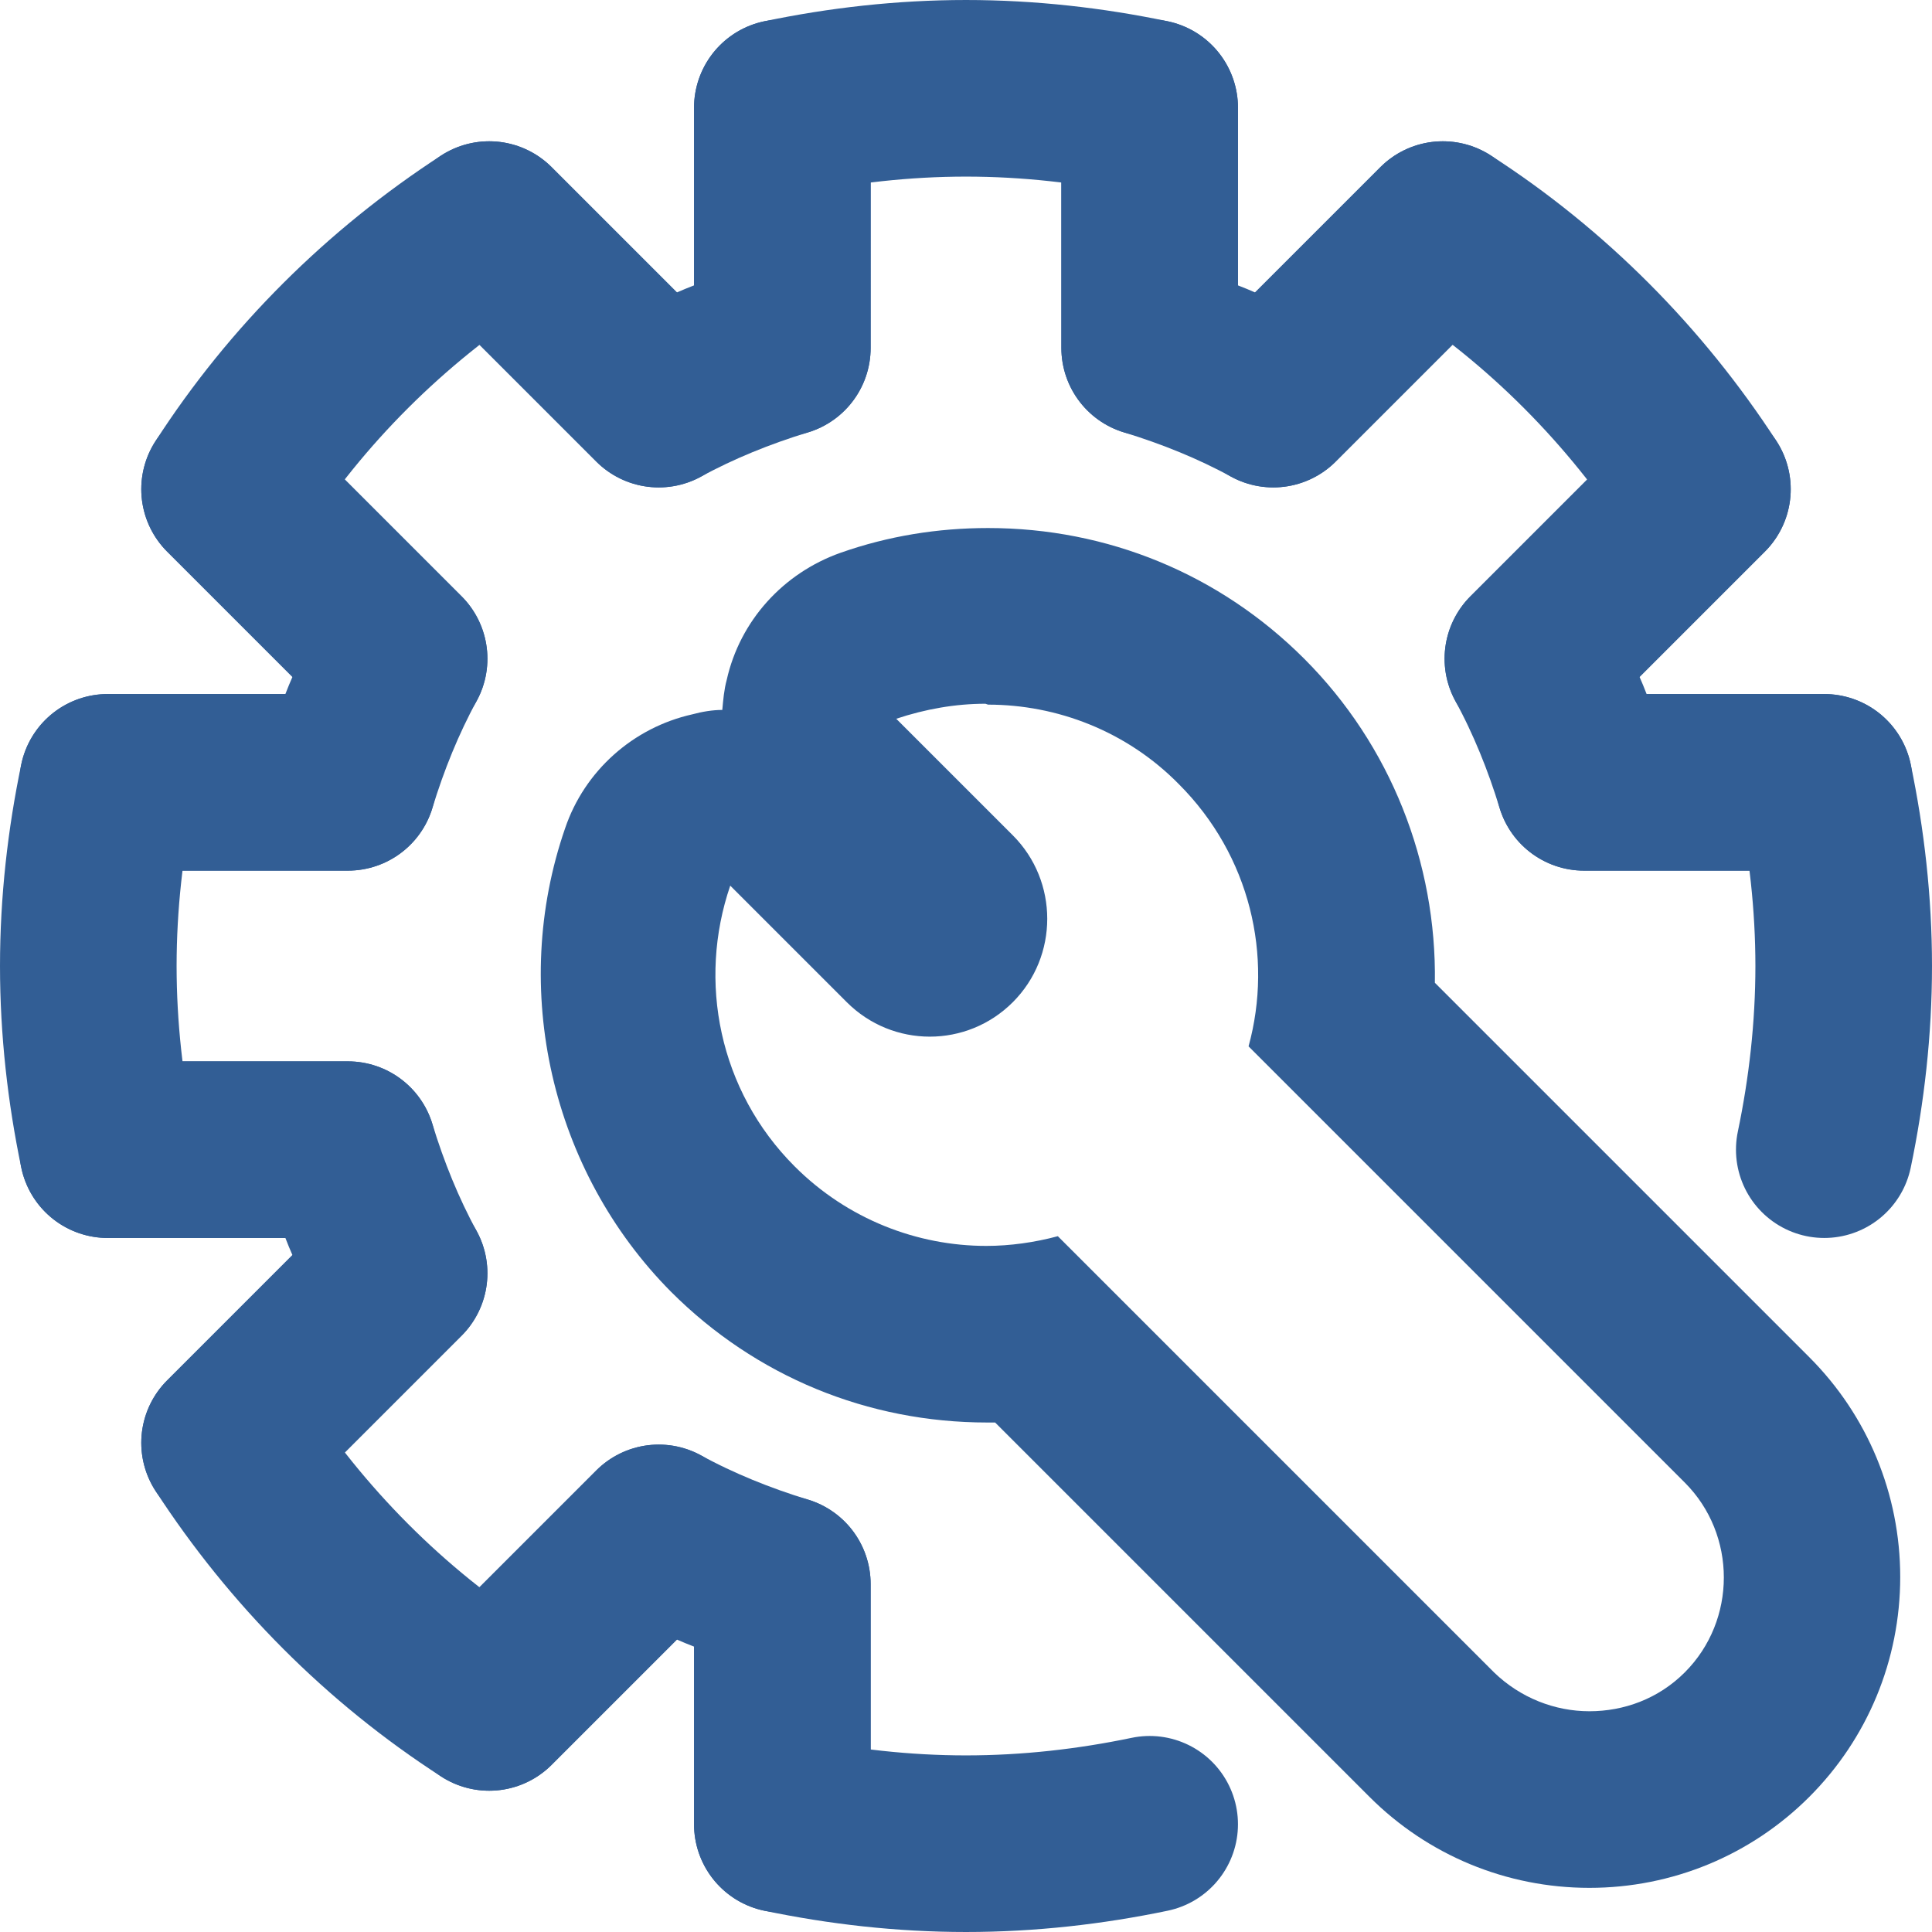
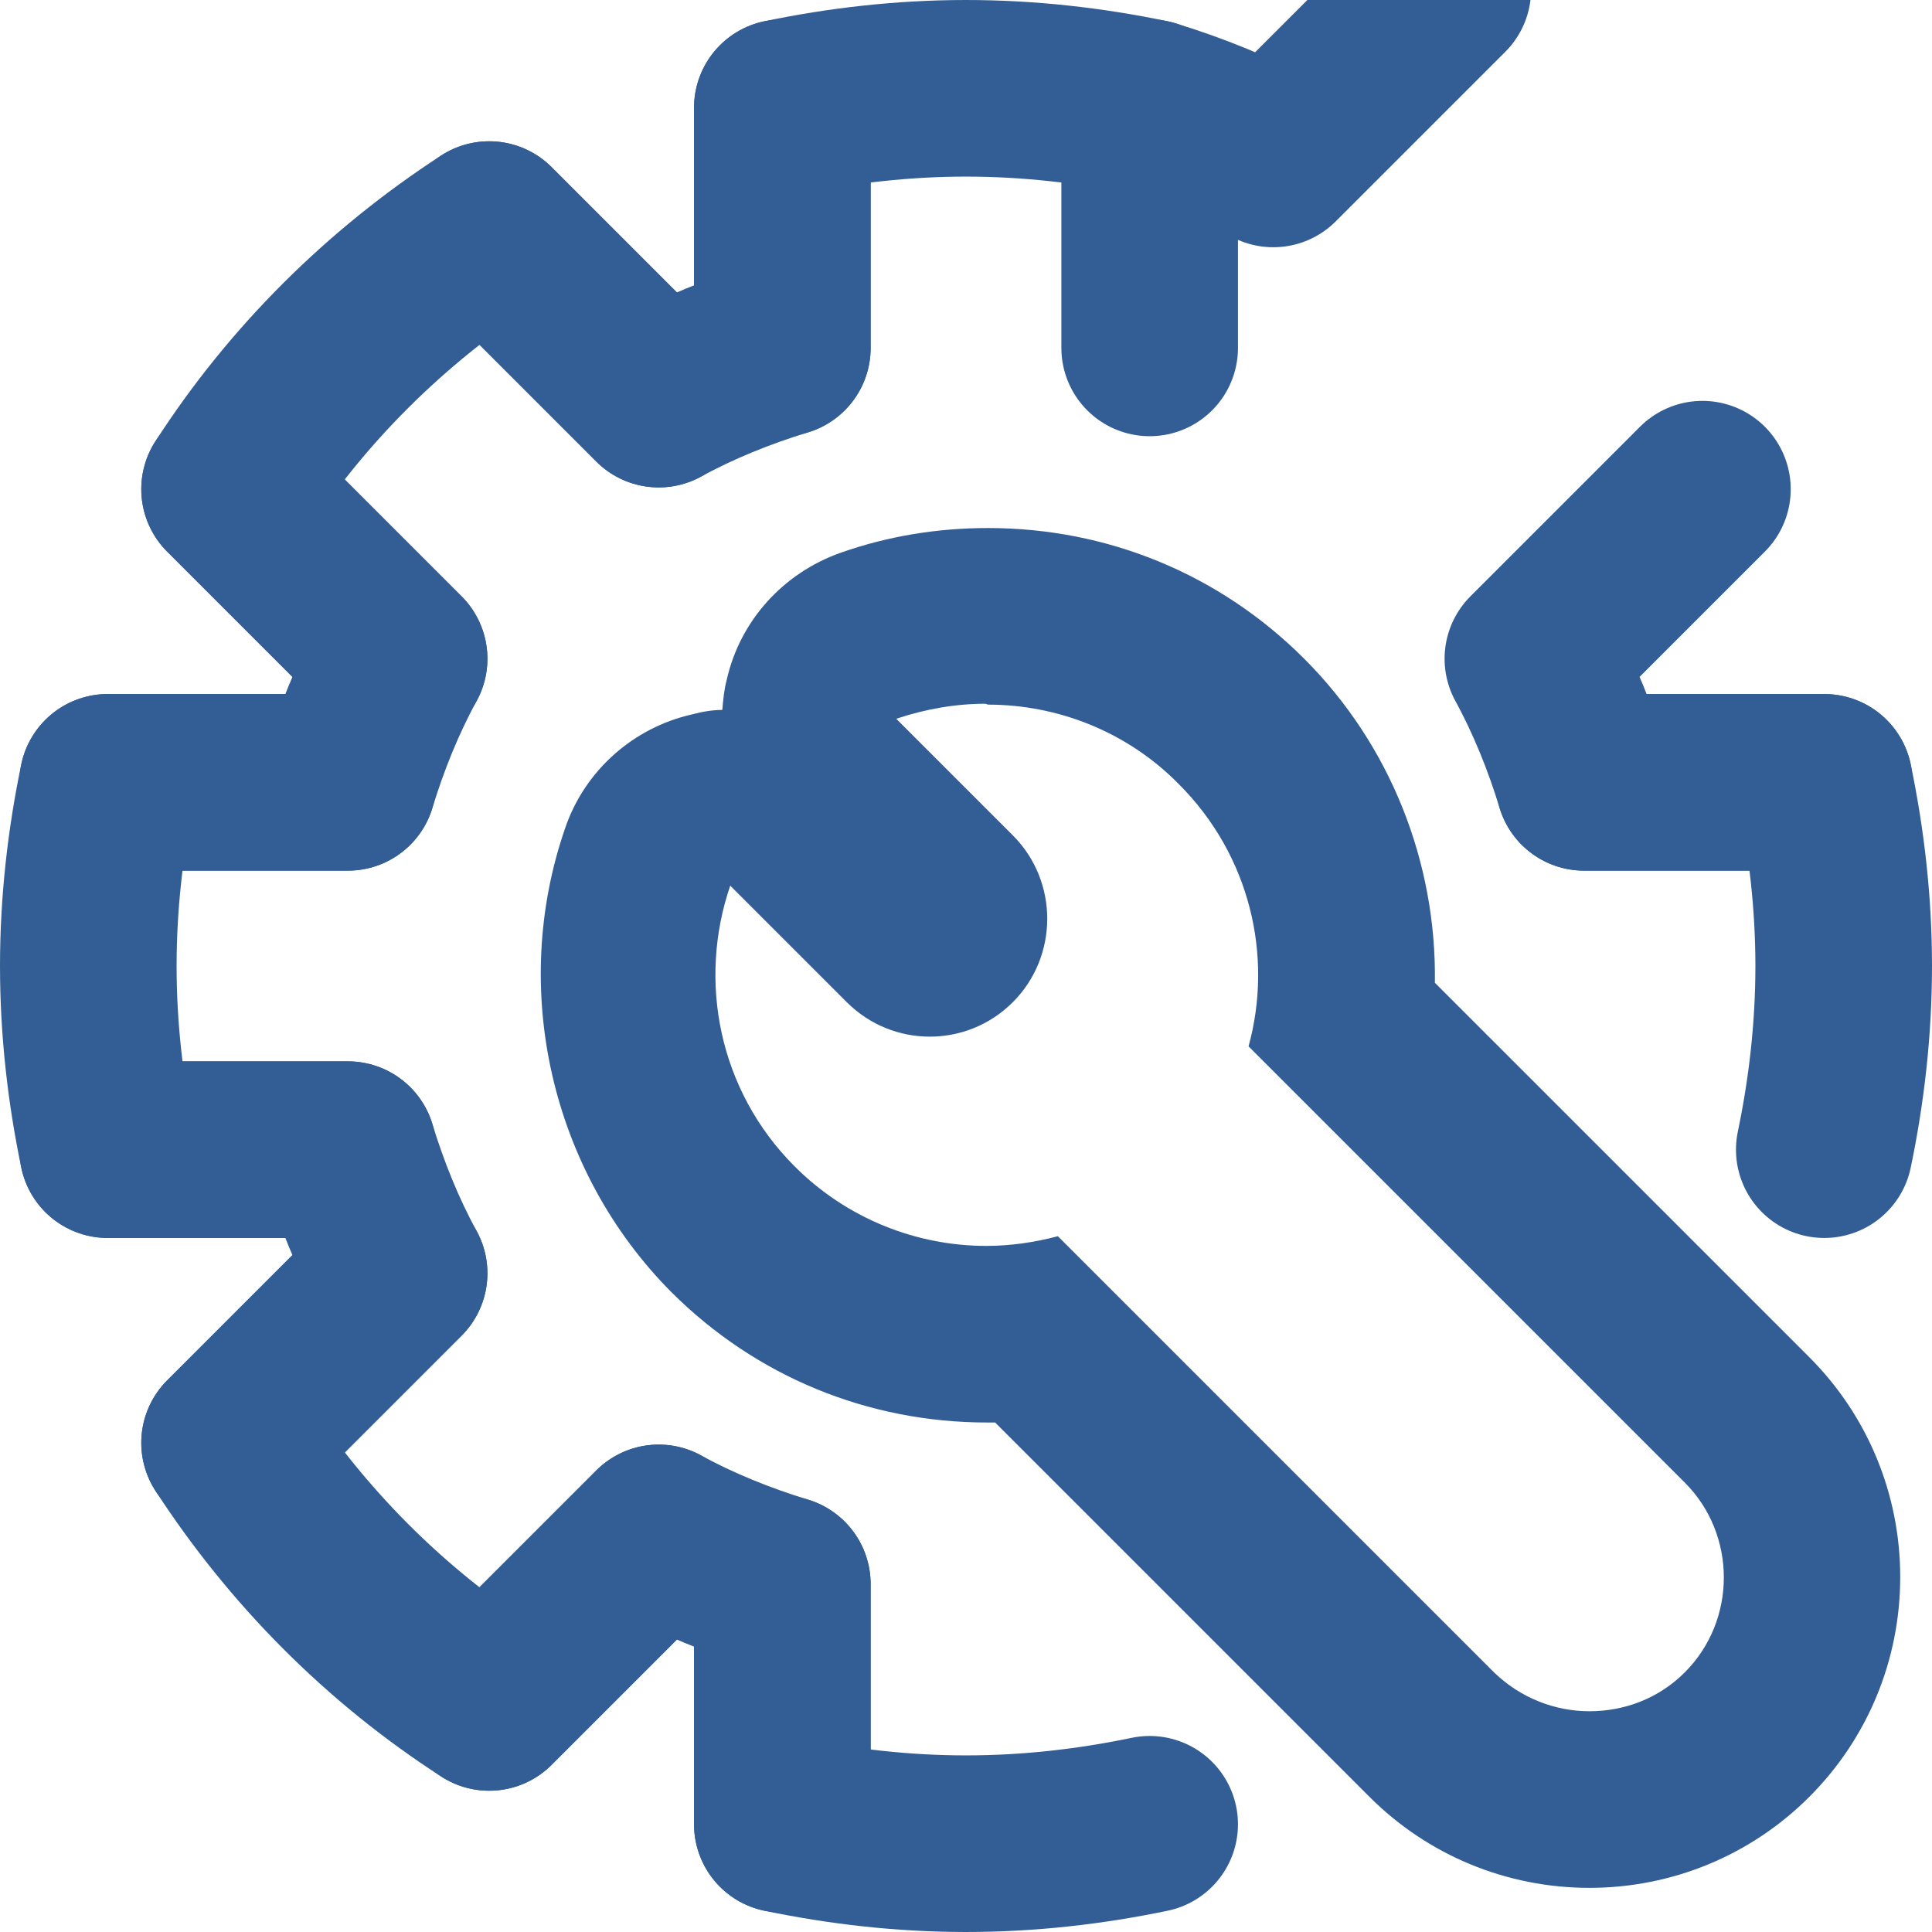
<svg xmlns="http://www.w3.org/2000/svg" id="Layer_1" data-name="Layer 1" viewBox="0 0 21.88 21.88">
  <defs>
    <style>
      .cls-1 {
        fill: none;
        stroke: #325e95;
        stroke-linecap: round;
        stroke-linejoin: round;
        stroke-width: 2px;
      }

      .cls-2 {
        fill: #325e95;
      }
    </style>
  </defs>
  <g>
    <path class="cls-1" d="M8.86,20.66v-2.72c-.49-.15-.96-.34-1.4-.58l-1.92,1.92" />
    <path class="cls-1" d="M1.22,8.86h2.72c.15-.49.34-.96.58-1.4l-1.92-1.92" />
    <path class="cls-1" d="M5.54,2.6l1.92,1.92c.44-.24.91-.43,1.4-.58V1.22" />
    <path class="cls-1" d="M2.6,16.34l1.92-1.92c-.24-.44-.43-.91-.58-1.4H1.22" />
-     <path class="cls-1" d="M13.02,1.22v2.72c.49.15.96.34,1.4.58l1.92-1.92" />
+     <path class="cls-1" d="M13.02,1.22c.49.15.96.34,1.4.58l1.92-1.92" />
    <path class="cls-1" d="M19.28,5.54l-1.92,1.92c.24.44.43.91.58,1.4h2.72" />
-     <path class="cls-1" d="M17.36,7.46l1.92-1.92c-.76-1.17-1.76-2.18-2.94-2.94l-1.92,1.92" />
    <path class="cls-1" d="M8.86,17.94v2.72c.67.14,1.37.22,2.08.22s1.41-.08,2.08-.22" />
    <path class="cls-1" d="M4.52,14.42l-1.92,1.92c.76,1.17,1.76,2.18,2.94,2.94l1.92-1.92" />
    <path class="cls-1" d="M3.94,8.86H1.22c-.14.67-.22,1.37-.22,2.08s.08,1.41.22,2.08h2.72" />
    <path class="cls-1" d="M13.02,3.94V1.22c-.67-.14-1.37-.22-2.08-.22s-1.41.08-2.08.22v2.72" />
    <path class="cls-1" d="M20.66,13.02c.14-.67.22-1.37.22-2.08s-.08-1.41-.22-2.08h-2.72" />
    <path class="cls-1" d="M7.46,4.52l-1.92-1.92c-1.17.76-2.18,1.76-2.94,2.94l1.92,1.92" />
  </g>
  <path class="cls-2" d="M11.19,7.98c.78,0,1.57.3,2.16.9.81.81,1.07,1.95.79,2.97l4.94,4.94c.59.59.59,1.56,0,2.15h0c-.3.3-.69.44-1.08.44s-.78-.15-1.08-.44l-4.94-4.94c-.26.07-.54.11-.81.11-.78,0-1.57-.3-2.17-.9-.86-.86-1.1-2.1-.73-3.18l1.32,1.32c.26.26.6.39.94.39s.68-.13.94-.39h0c.52-.52.52-1.37,0-1.89l-1.32-1.32c.33-.11.67-.17,1.01-.17M11.19,5.98c-.57,0-1.13.09-1.67.28-.65.23-1.14.77-1.29,1.44-.03.11-.04.23-.05.34-.11,0-.23.02-.34.05-.67.15-1.22.64-1.44,1.29-.63,1.82-.16,3.88,1.2,5.25.96.96,2.23,1.48,3.58,1.48.03,0,.06,0,.09,0l4.24,4.24c.66.66,1.55,1.03,2.49,1.03s1.83-.37,2.49-1.03c.66-.66,1.03-1.55,1.03-2.49s-.37-1.83-1.03-2.49l-4.24-4.24c.02-1.36-.5-2.69-1.48-3.67-.96-.96-2.23-1.48-3.58-1.48h0Z" />
</svg>